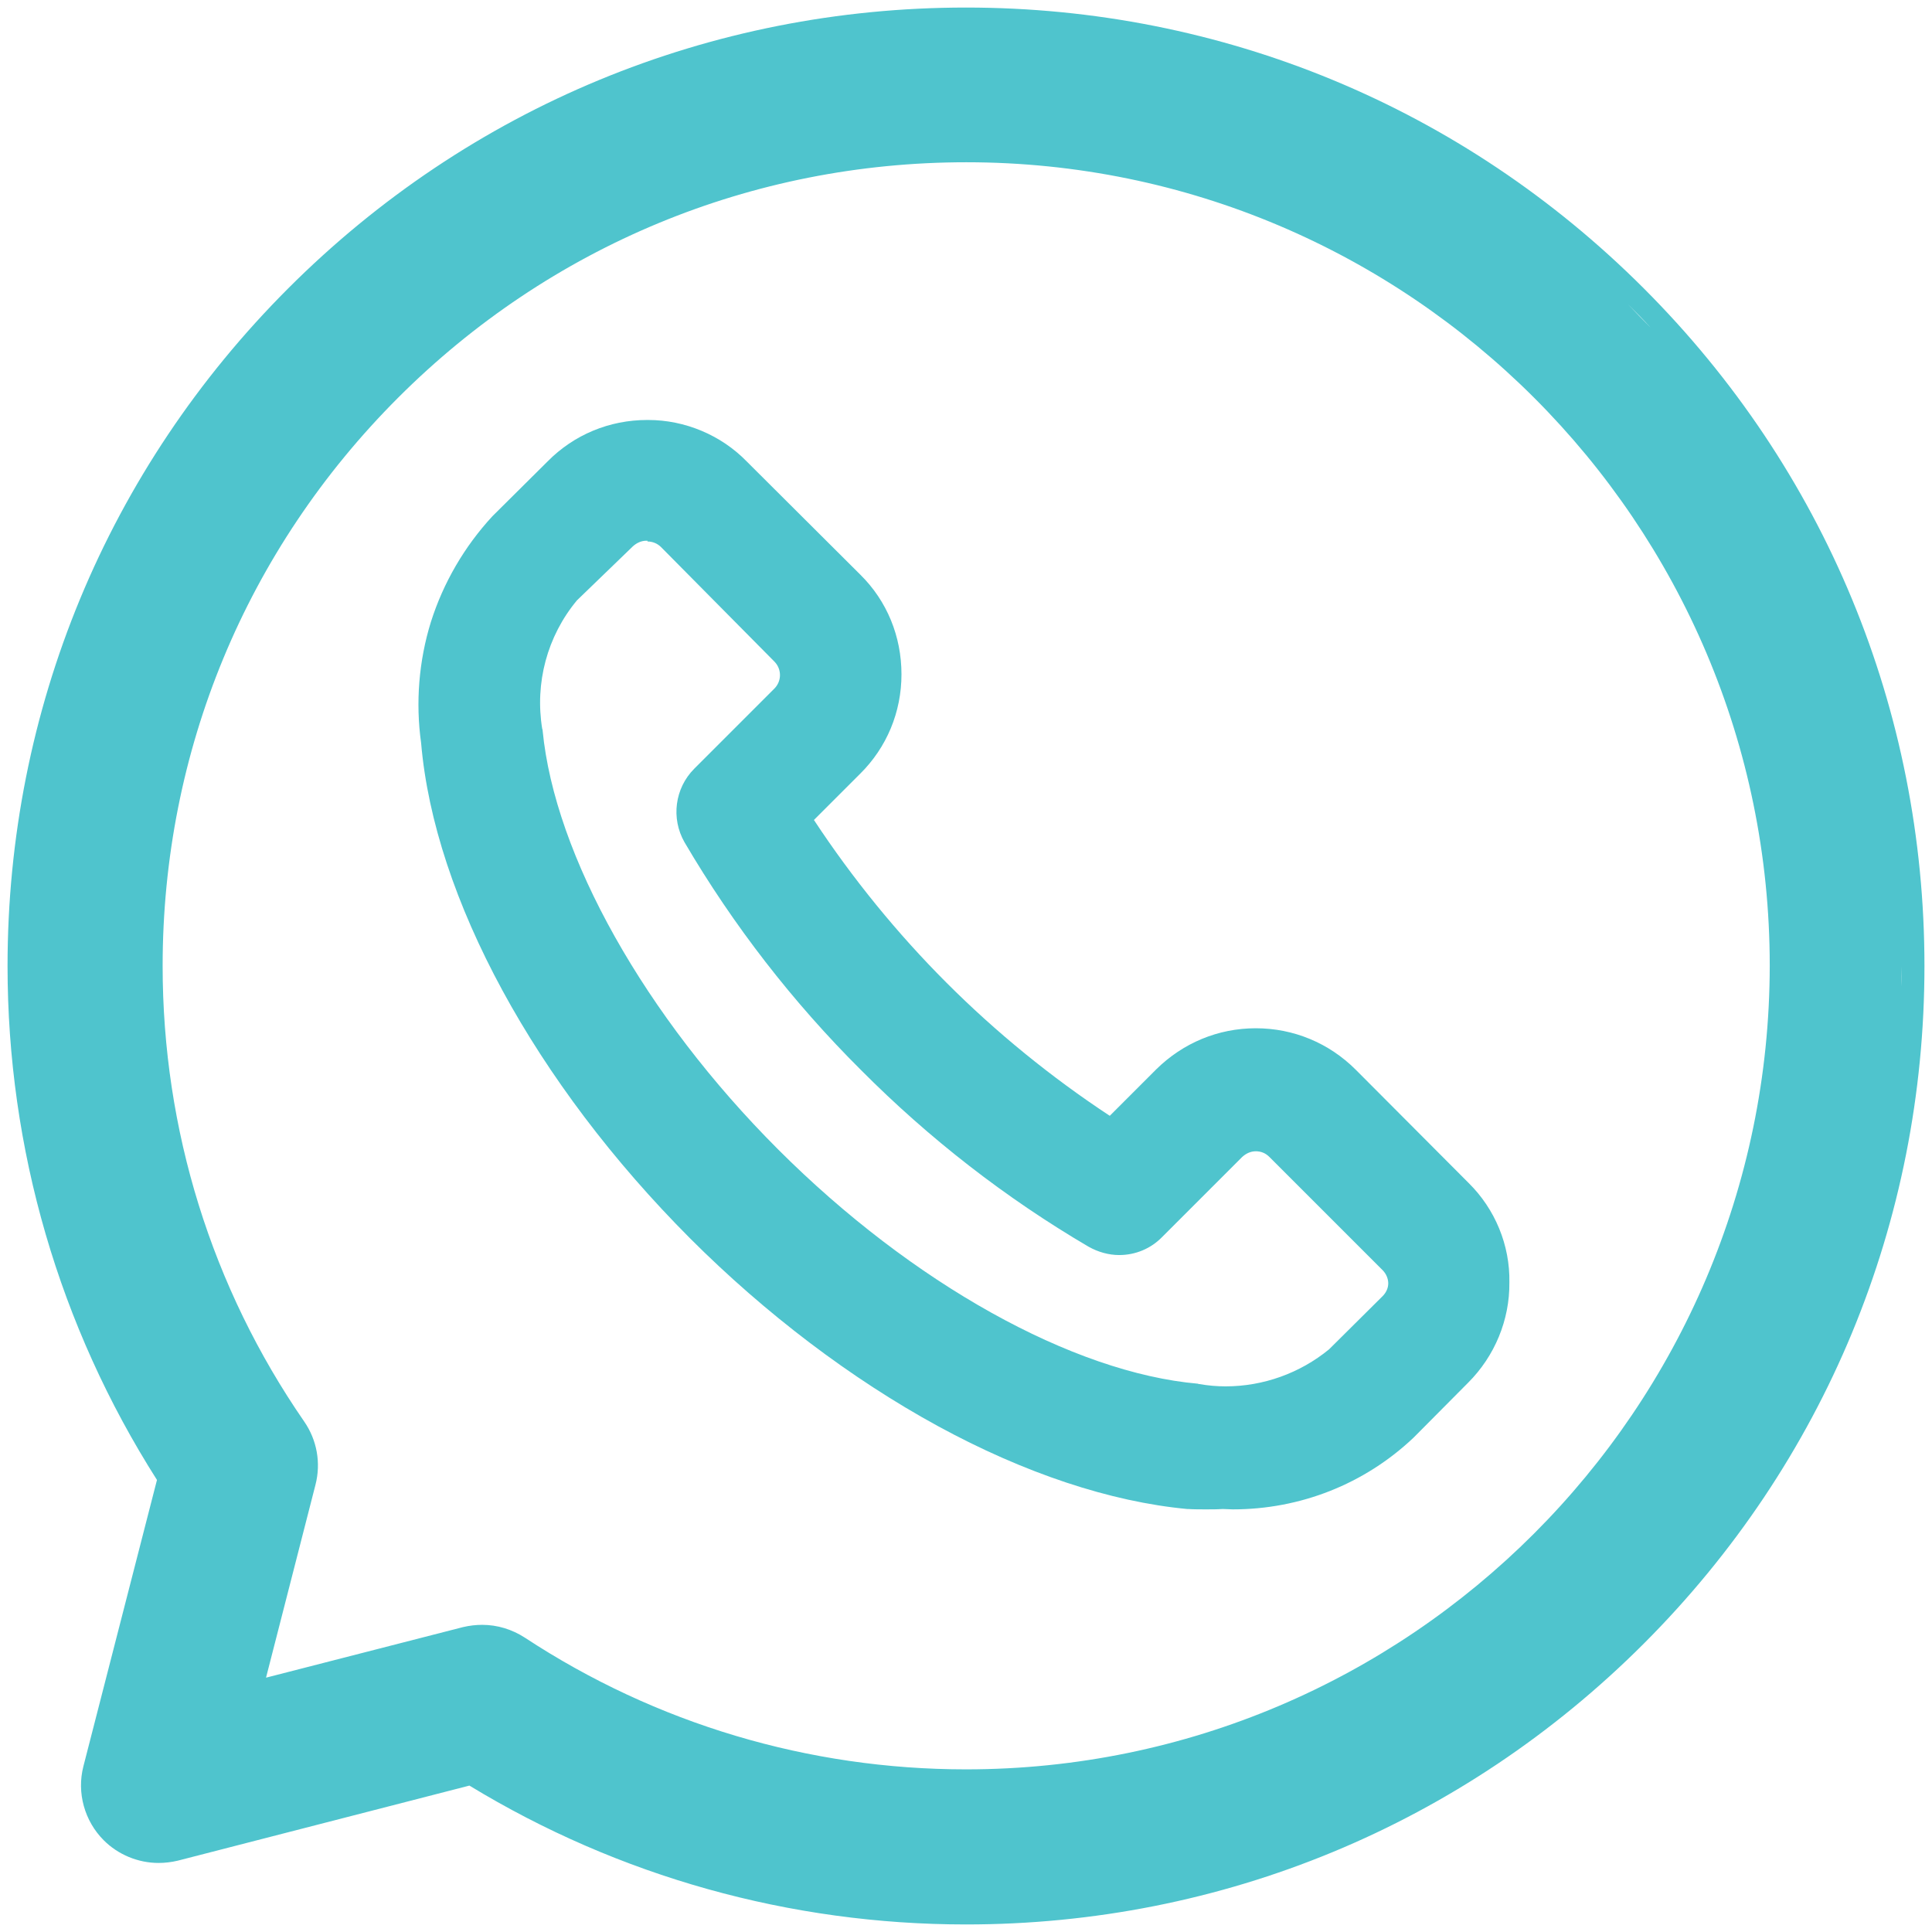
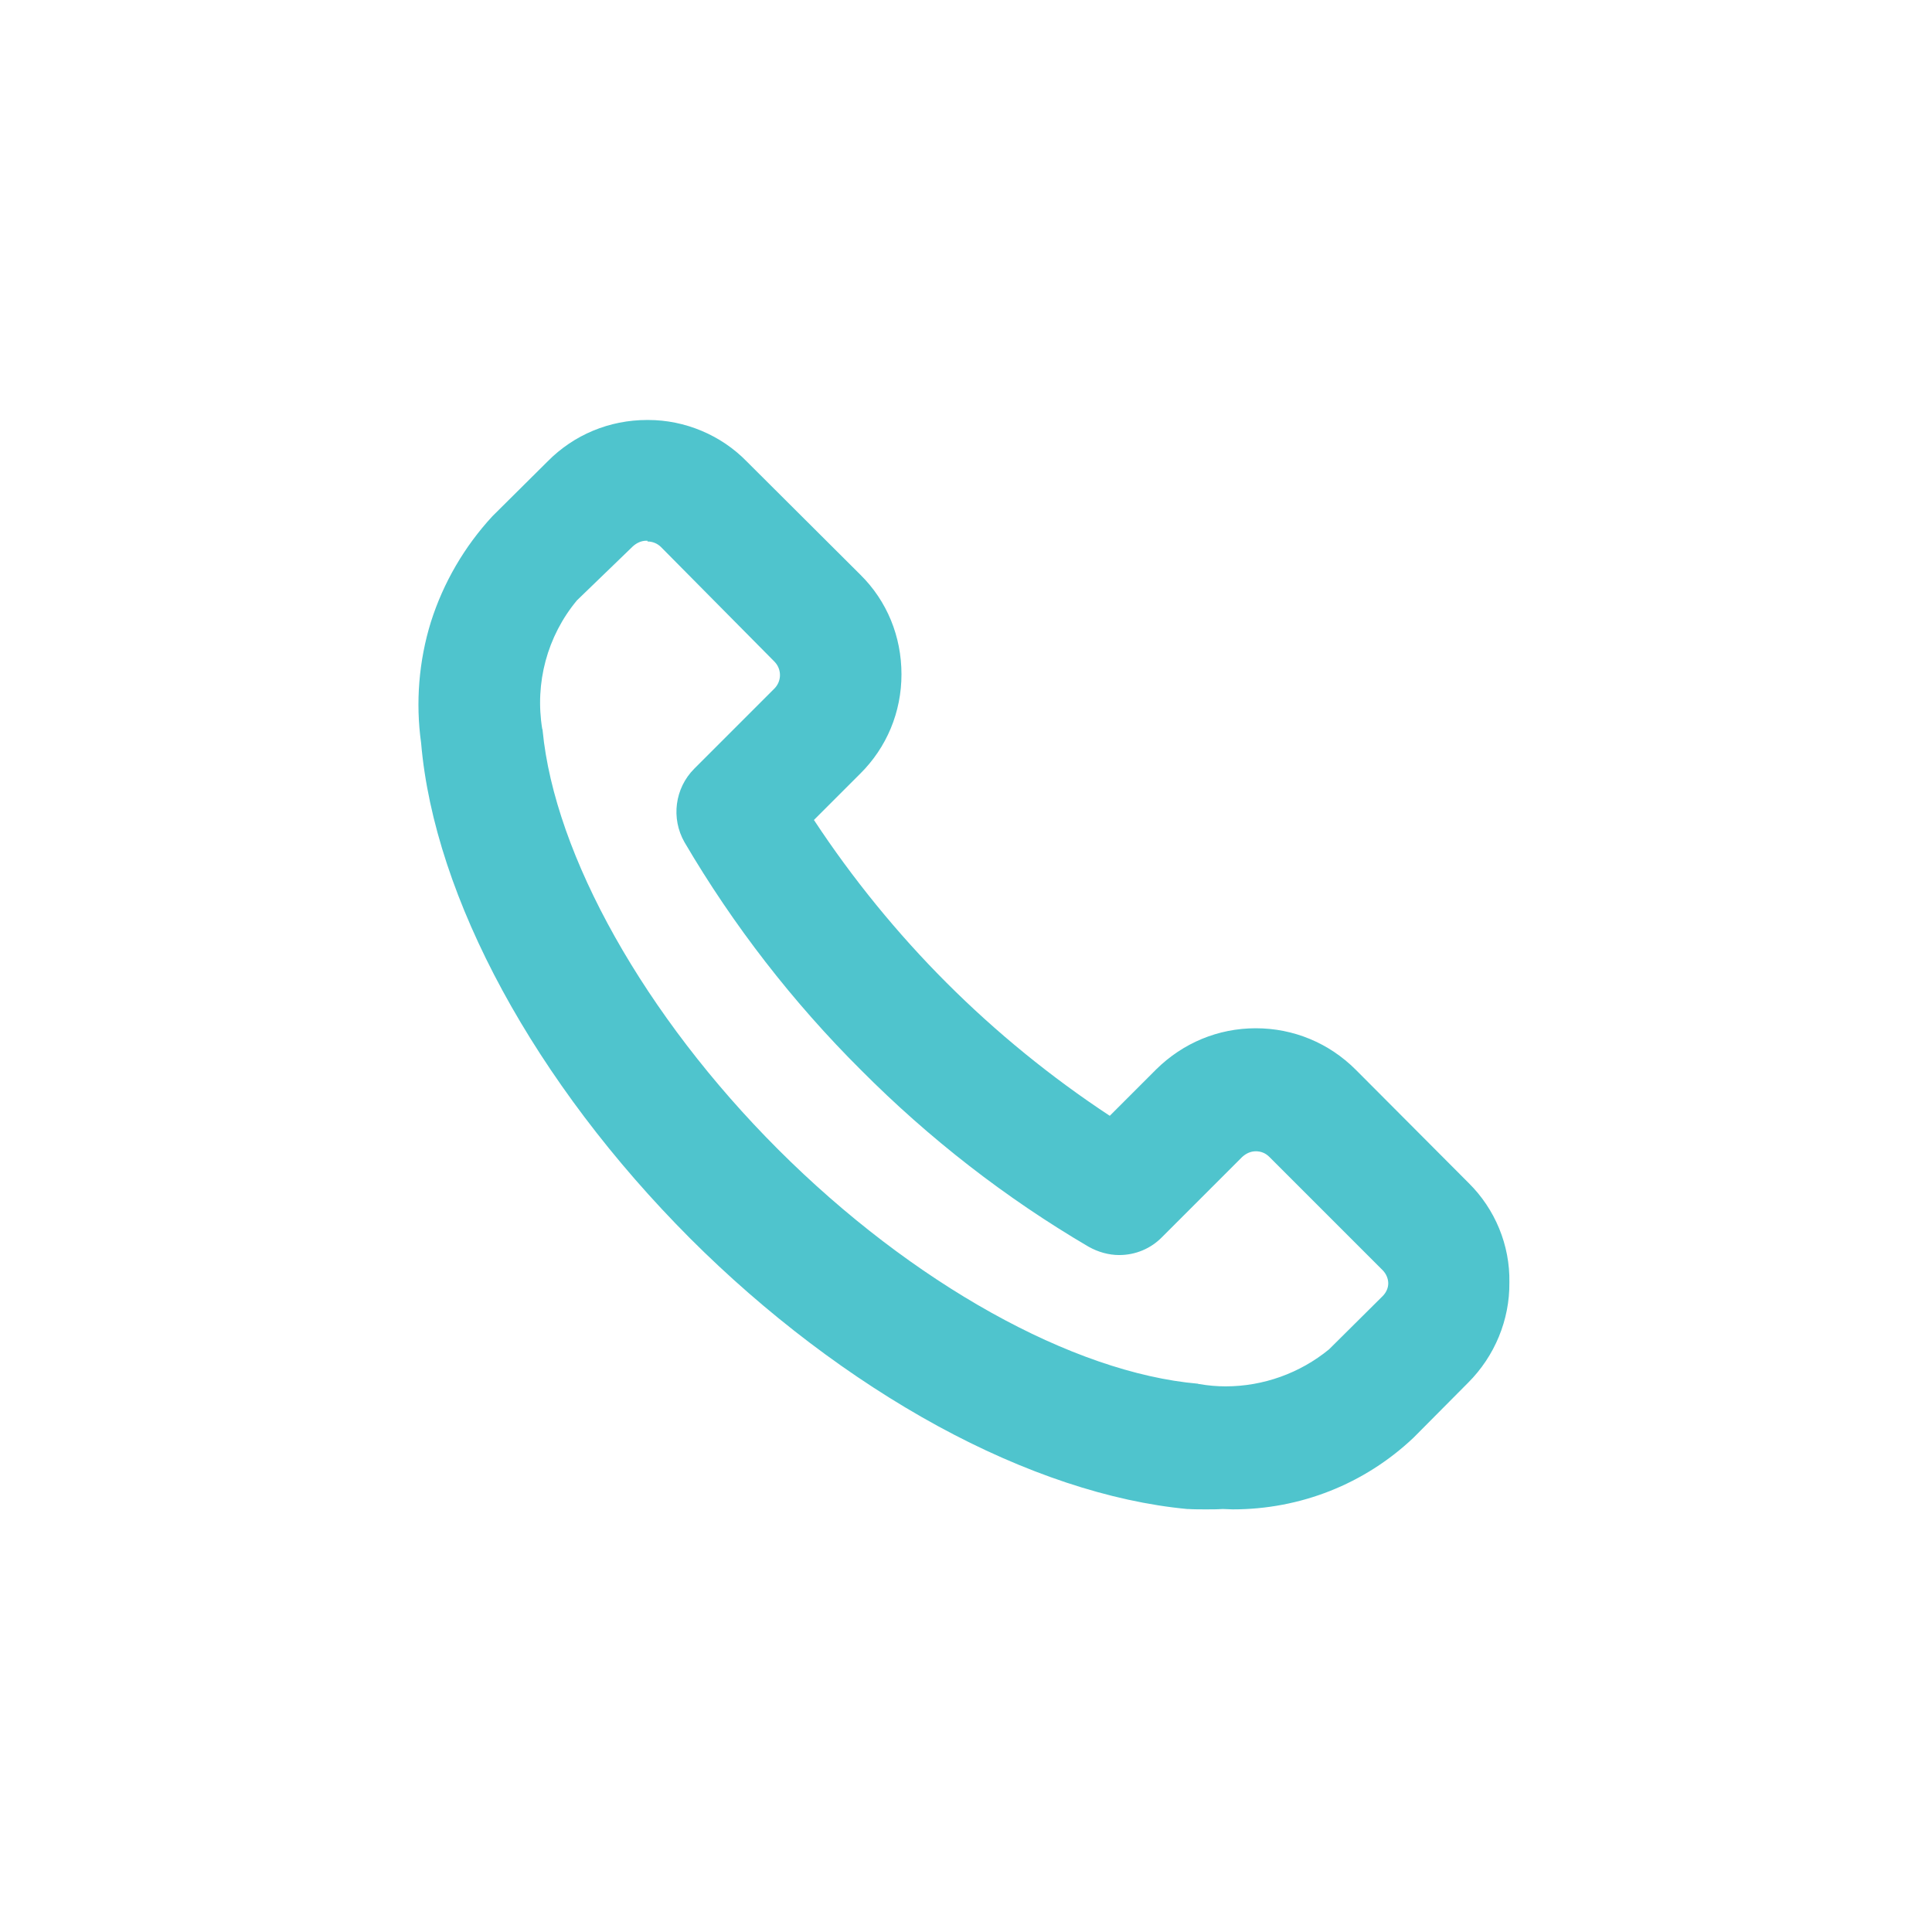
<svg xmlns="http://www.w3.org/2000/svg" version="1.1" id="Warstwa_1" x="0px" y="0px" viewBox="0 0 512 512" style="enable-background:new 0 0 512 512;" xml:space="preserve">
  <g>
-     <path fill="#4fc4cd" d="M435.6,76.4C387.6,28.4,323.8,2,256,2c0,0,0,0,0,0C188.2,2,124.4,28.4,76.4,76.4C28.4,124.4,2,188.2,2,256   c0,48.5,13.7,95.5,39.6,136.2l-19.5,75.9c-1.8,7,0.3,14.5,5.4,19.6c3.8,3.8,9.1,6,14.5,6c1.7,0,3.4-0.2,5.1-0.6l77.3-19.9   C164,497.3,209.4,510,256,510c67.8,0,131.6-26.4,179.6-74.4c48-48,74.4-111.8,74.4-179.6C510,188.2,483.6,124.4,435.6,76.4z    M431.4,80.6c2.1,2.1,4.1,4.1,6.1,6.3C435.4,84.8,433.4,82.7,431.4,80.6c-1.9-1.9-3.9-3.8-5.8-5.7   C427.5,76.8,429.4,78.7,431.4,80.6z M132,41.1c-2.8,1.6-5.7,3.3-8.5,5.1C126.4,44.5,129.2,42.8,132,41.1z M80.6,80.6   c6.4-6.4,13.1-12.4,20-18C93.7,68.2,87,74.2,80.6,80.6c-1.6,1.6-3.3,3.3-4.9,5C77.4,84,79,82.3,80.6,80.6z M69.7,140.8   c-1.5,2.5-3,4.9-4.4,7.4C66.7,145.7,68.2,143.3,69.7,140.8z M41.9,487.7C41.9,487.7,41.9,487.7,41.9,487.7c0.1,0,0.3,0,0.4,0   C42.2,487.7,42.1,487.7,41.9,487.7z M124.2,437.1l-62.1,16l15.7-61c0.1-0.5,0.2-1,0.3-1.5c-0.1,0.5-0.2,1-0.3,1.5l-15.7,61   L124.2,437.1c0.3-0.1,0.6-0.1,0.9-0.2C124.8,436.9,124.5,437,124.2,437.1z M256,474.9c-4,0-8-0.1-12-0.3   C248,474.8,252,474.9,256,474.9c1.5,0,3.1,0,4.6,0C259.1,474.9,257.5,474.9,256,474.9z M403.5,455.5c4.9-3.6,9.7-7.5,14.3-11.5   C413.1,448,408.4,451.8,403.5,455.5z M256,468.9c-41.7,0-82.2-12.1-116.9-34.9c-3.4-2.2-7.3-3.4-11.3-3.4c-1.7,0-3.4,0.2-5.1,0.6   l-52.2,13.4l13.1-51.1c1.5-5.8,0.4-11.9-3-16.8C56.1,341.2,43.1,299.4,43.1,256c0-56.9,22.1-110.3,62.4-150.6   c40.2-40.2,93.7-62.4,150.6-62.4c117.4,0,212.9,95.5,212.9,212.9C468.9,373.4,373.4,468.9,256,468.9z M502.8,231.4   c0.8,8.1,1.2,16.4,1.2,24.6c0,1.8,0,3.6-0.1,5.4c0-1.8,0.1-3.6,0.1-5.4C504,247.7,503.6,239.5,502.8,231.4z" />
    <path fill="#4fc4cd" d="M389.2,313.5l-29.9-30c-7.1-7.1-16.5-11-26.5-11c-10,0-19.3,3.9-26.4,10.9l-12.3,12.3c-15.5-10.2-30.1-22.1-43.2-35.2   c-13.1-13.1-25-27.7-35.2-43.2l12.2-12.2c7.1-7,11-16.4,11-26.4c0-10-3.8-19.4-10.9-26.4l-30.1-30c-6.8-7-16.4-11-26.1-11l-0.3,0   c-10,0-19.4,3.9-26.4,11l-14.4,14.3l-0.2,0.2c-7.4,8-13,17.6-16.3,28c-3.2,10.3-4.1,21.4-2.6,32.1c3.5,41,30.2,90.1,71.3,131.3   c20,20,42.7,37.2,65.6,49.7c22.9,12.5,45.8,20.1,66.1,22c0.1,0,0.2,0,0.2,0c1.6,0.1,3.2,0.1,4.8,0.1c1.5,0,3,0,4.4-0.1   c0.9,0,1.8,0.1,2.7,0.1c17.9,0,34.9-6.7,47.9-19l14.5-14.6c7-7,11-16.6,10.9-26.5C400.2,330,396.2,320.4,389.2,313.5z M224.1,156.1   C224.1,156.1,224.1,156.1,224.1,156.1L224.1,156.1C224.1,156.1,224.1,156.1,224.1,156.1z M171.6,143.5c1.3,0,2.6,0.5,3.6,1.5   l30,30.3c2,2,2,5.2,0,7.2l-21.2,21.2c-5.2,5.2-6.2,13.2-2.6,19.5c12.9,22,28.7,42.4,46.8,60.4c18,18.1,38.3,33.9,60.3,46.8   c2.5,1.4,5.3,2.2,8.1,2.2c4.3,0,8.4-1.7,11.4-4.8l21.2-21.2c1-0.9,2.2-1.5,3.6-1.5s2.6,0.5,3.6,1.5l30,30c0.9,0.9,1.5,2.2,1.5,3.5   c0,1.3-0.6,2.5-1.5,3.4l-14.2,14.1c-7.7,6.3-17.4,9.8-27.4,9.8c-2.3,0-4.6-0.2-6.9-0.6c-0.1,0-0.3,0-0.4-0.1   c-33.2-2.9-75.8-26.6-111.3-62.1c-35.3-35.3-59.2-77.9-62.4-111c0-0.1,0-0.3-0.1-0.4c-2-12.2,1.3-24.6,9.2-34.1l14.8-14.3   c1-0.9,2.2-1.5,3.6-1.5H171.6z M296.4,327C296.4,327,296.4,327,296.4,327L296.4,327C296.4,327,296.4,327,296.4,327z M172.5,116.8   C172.5,116.8,172.5,116.8,172.5,116.8L172.5,116.8C172.5,116.8,172.5,116.8,172.5,116.8z M310.3,287.4L310.3,287.4L310.3,287.4   L310.3,287.4z M326.6,394.3C326.6,394.3,326.6,394.3,326.6,394.3L326.6,394.3C326.6,394.3,326.6,394.3,326.6,394.3z M370.4,302.4   L370.4,302.4L370.4,302.4L370.4,302.4z M394.7,339.8C394.7,339.8,394.7,339.8,394.7,339.8L394.7,339.8   C394.7,339.8,394.7,339.8,394.7,339.8L394.7,339.8z" />
  </g>
</svg>